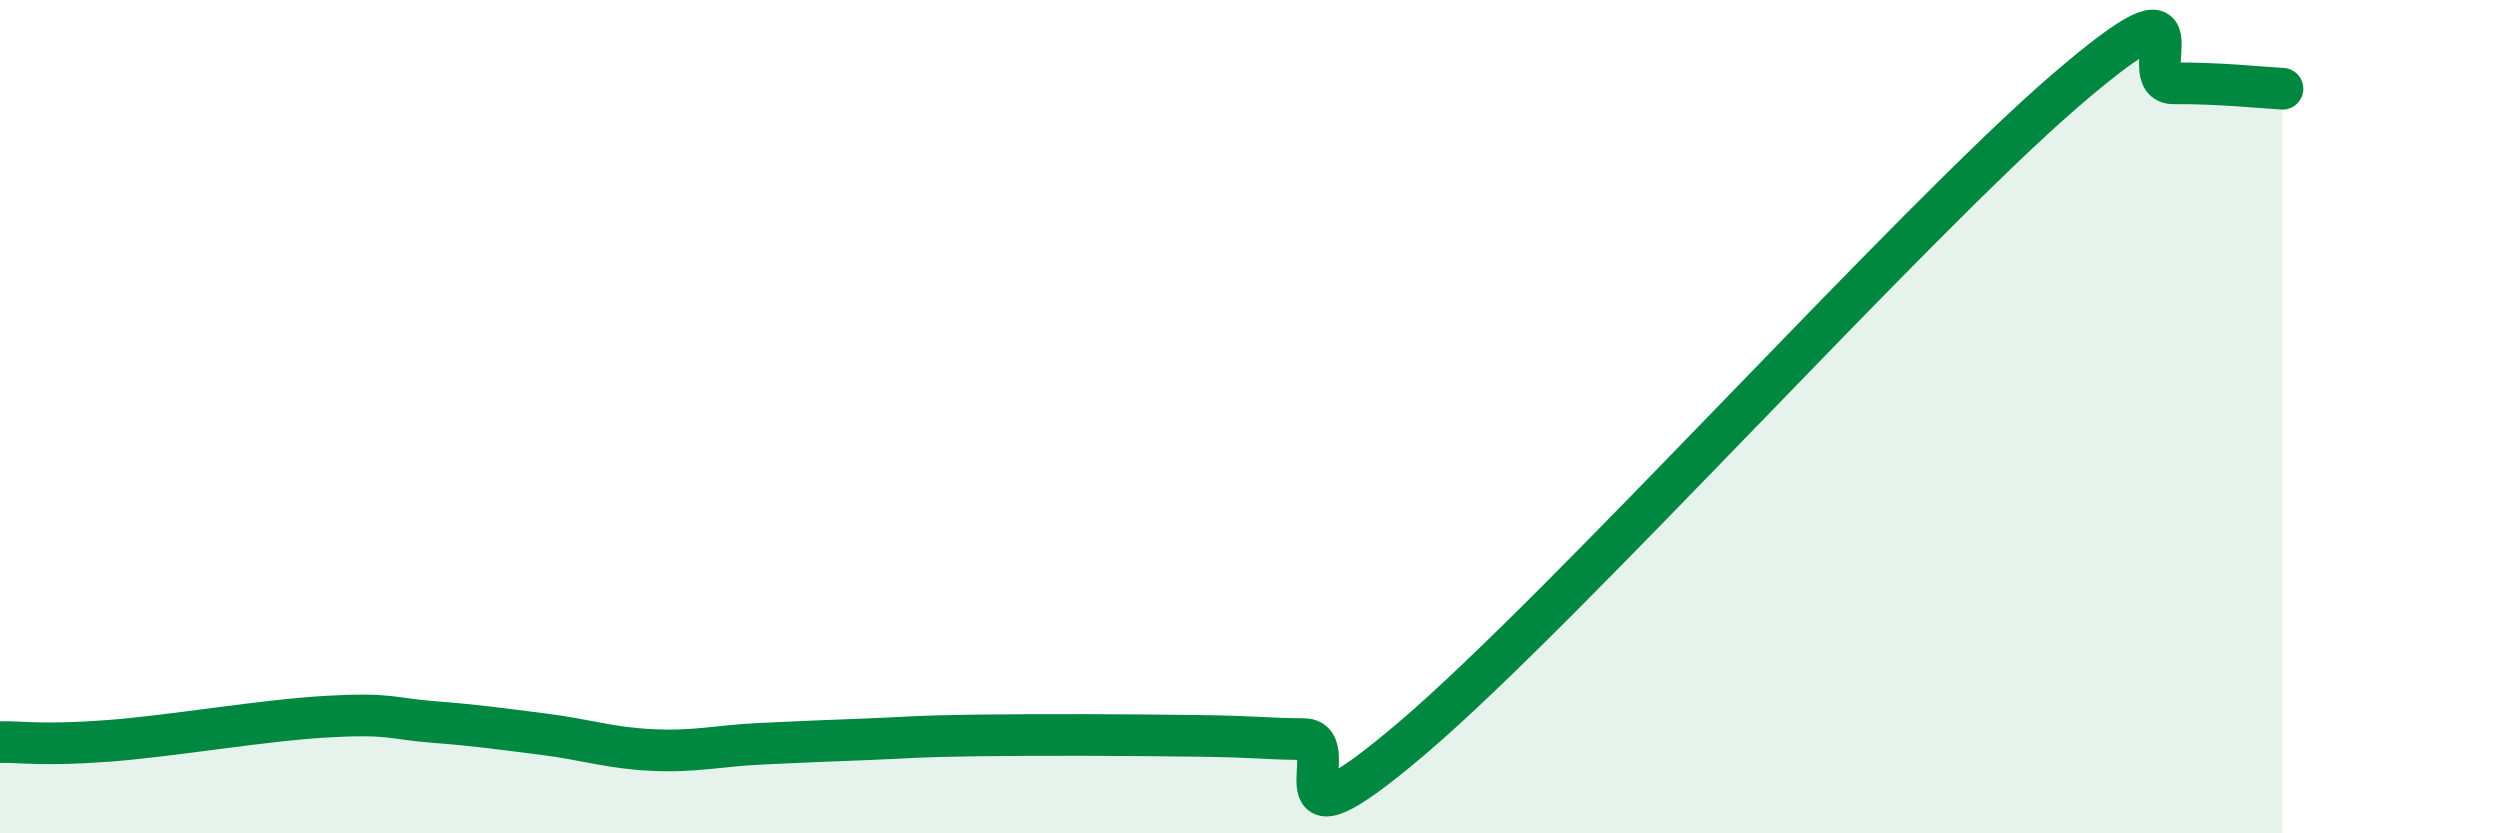
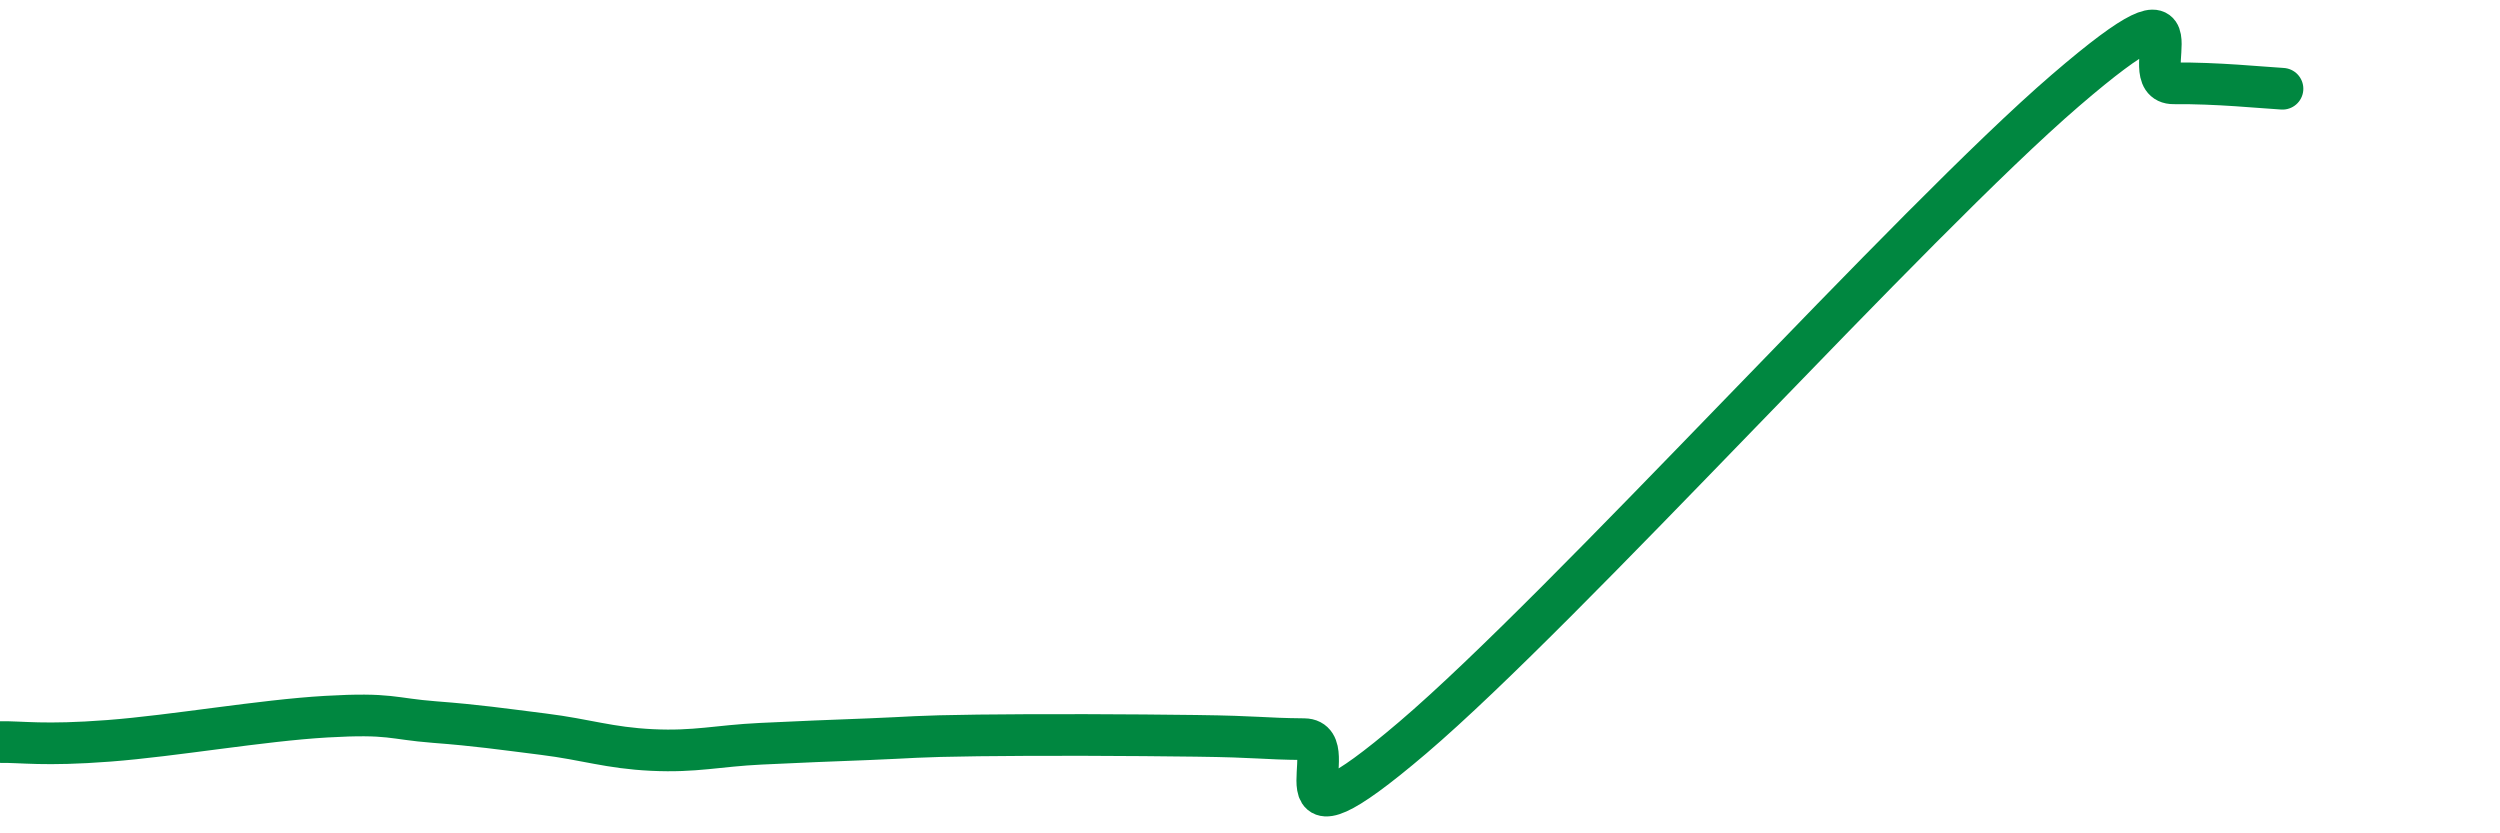
<svg xmlns="http://www.w3.org/2000/svg" width="60" height="20" viewBox="0 0 60 20">
-   <path d="M 0,17.81 C 0.52,17.8 1.04,17.9 2.61,17.78 C 4.18,17.66 6.27,17.29 7.83,17.2 C 9.39,17.11 9.39,17.25 10.43,17.33 C 11.47,17.41 12,17.49 13.04,17.62 C 14.08,17.75 14.61,17.95 15.65,18 C 16.69,18.05 17.22,17.9 18.26,17.85 C 19.3,17.8 19.83,17.78 20.87,17.74 C 21.91,17.7 21.91,17.67 23.48,17.65 C 25.05,17.63 27.14,17.64 28.7,17.66 C 30.26,17.68 30.26,17.73 31.3,17.74 C 32.34,17.75 30.26,20.81 33.91,17.7 C 37.56,14.59 45.92,5.31 49.57,2.17 C 53.22,-0.97 51.13,2.01 52.17,2 C 53.21,1.99 54.26,2.1 54.78,2.13L54.78 20L0 20Z" fill="#008740" opacity="0.1" stroke-linecap="round" stroke-linejoin="round" />
  <path d="M 0,17.81 C 0.52,17.8 1.04,17.9 2.61,17.78 C 4.18,17.66 6.27,17.29 7.83,17.2 C 9.39,17.11 9.39,17.25 10.43,17.33 C 11.47,17.41 12,17.49 13.04,17.62 C 14.08,17.75 14.61,17.95 15.65,18 C 16.69,18.05 17.22,17.9 18.26,17.85 C 19.3,17.8 19.83,17.78 20.87,17.74 C 21.91,17.7 21.91,17.67 23.48,17.65 C 25.05,17.63 27.14,17.64 28.7,17.66 C 30.26,17.68 30.26,17.73 31.3,17.74 C 32.34,17.75 30.26,20.81 33.91,17.7 C 37.56,14.59 45.92,5.31 49.57,2.17 C 53.22,-0.97 51.13,2.01 52.17,2 C 53.21,1.99 54.26,2.1 54.78,2.13" stroke="#008740" stroke-width="1" fill="none" stroke-linecap="round" stroke-linejoin="round" />
</svg>